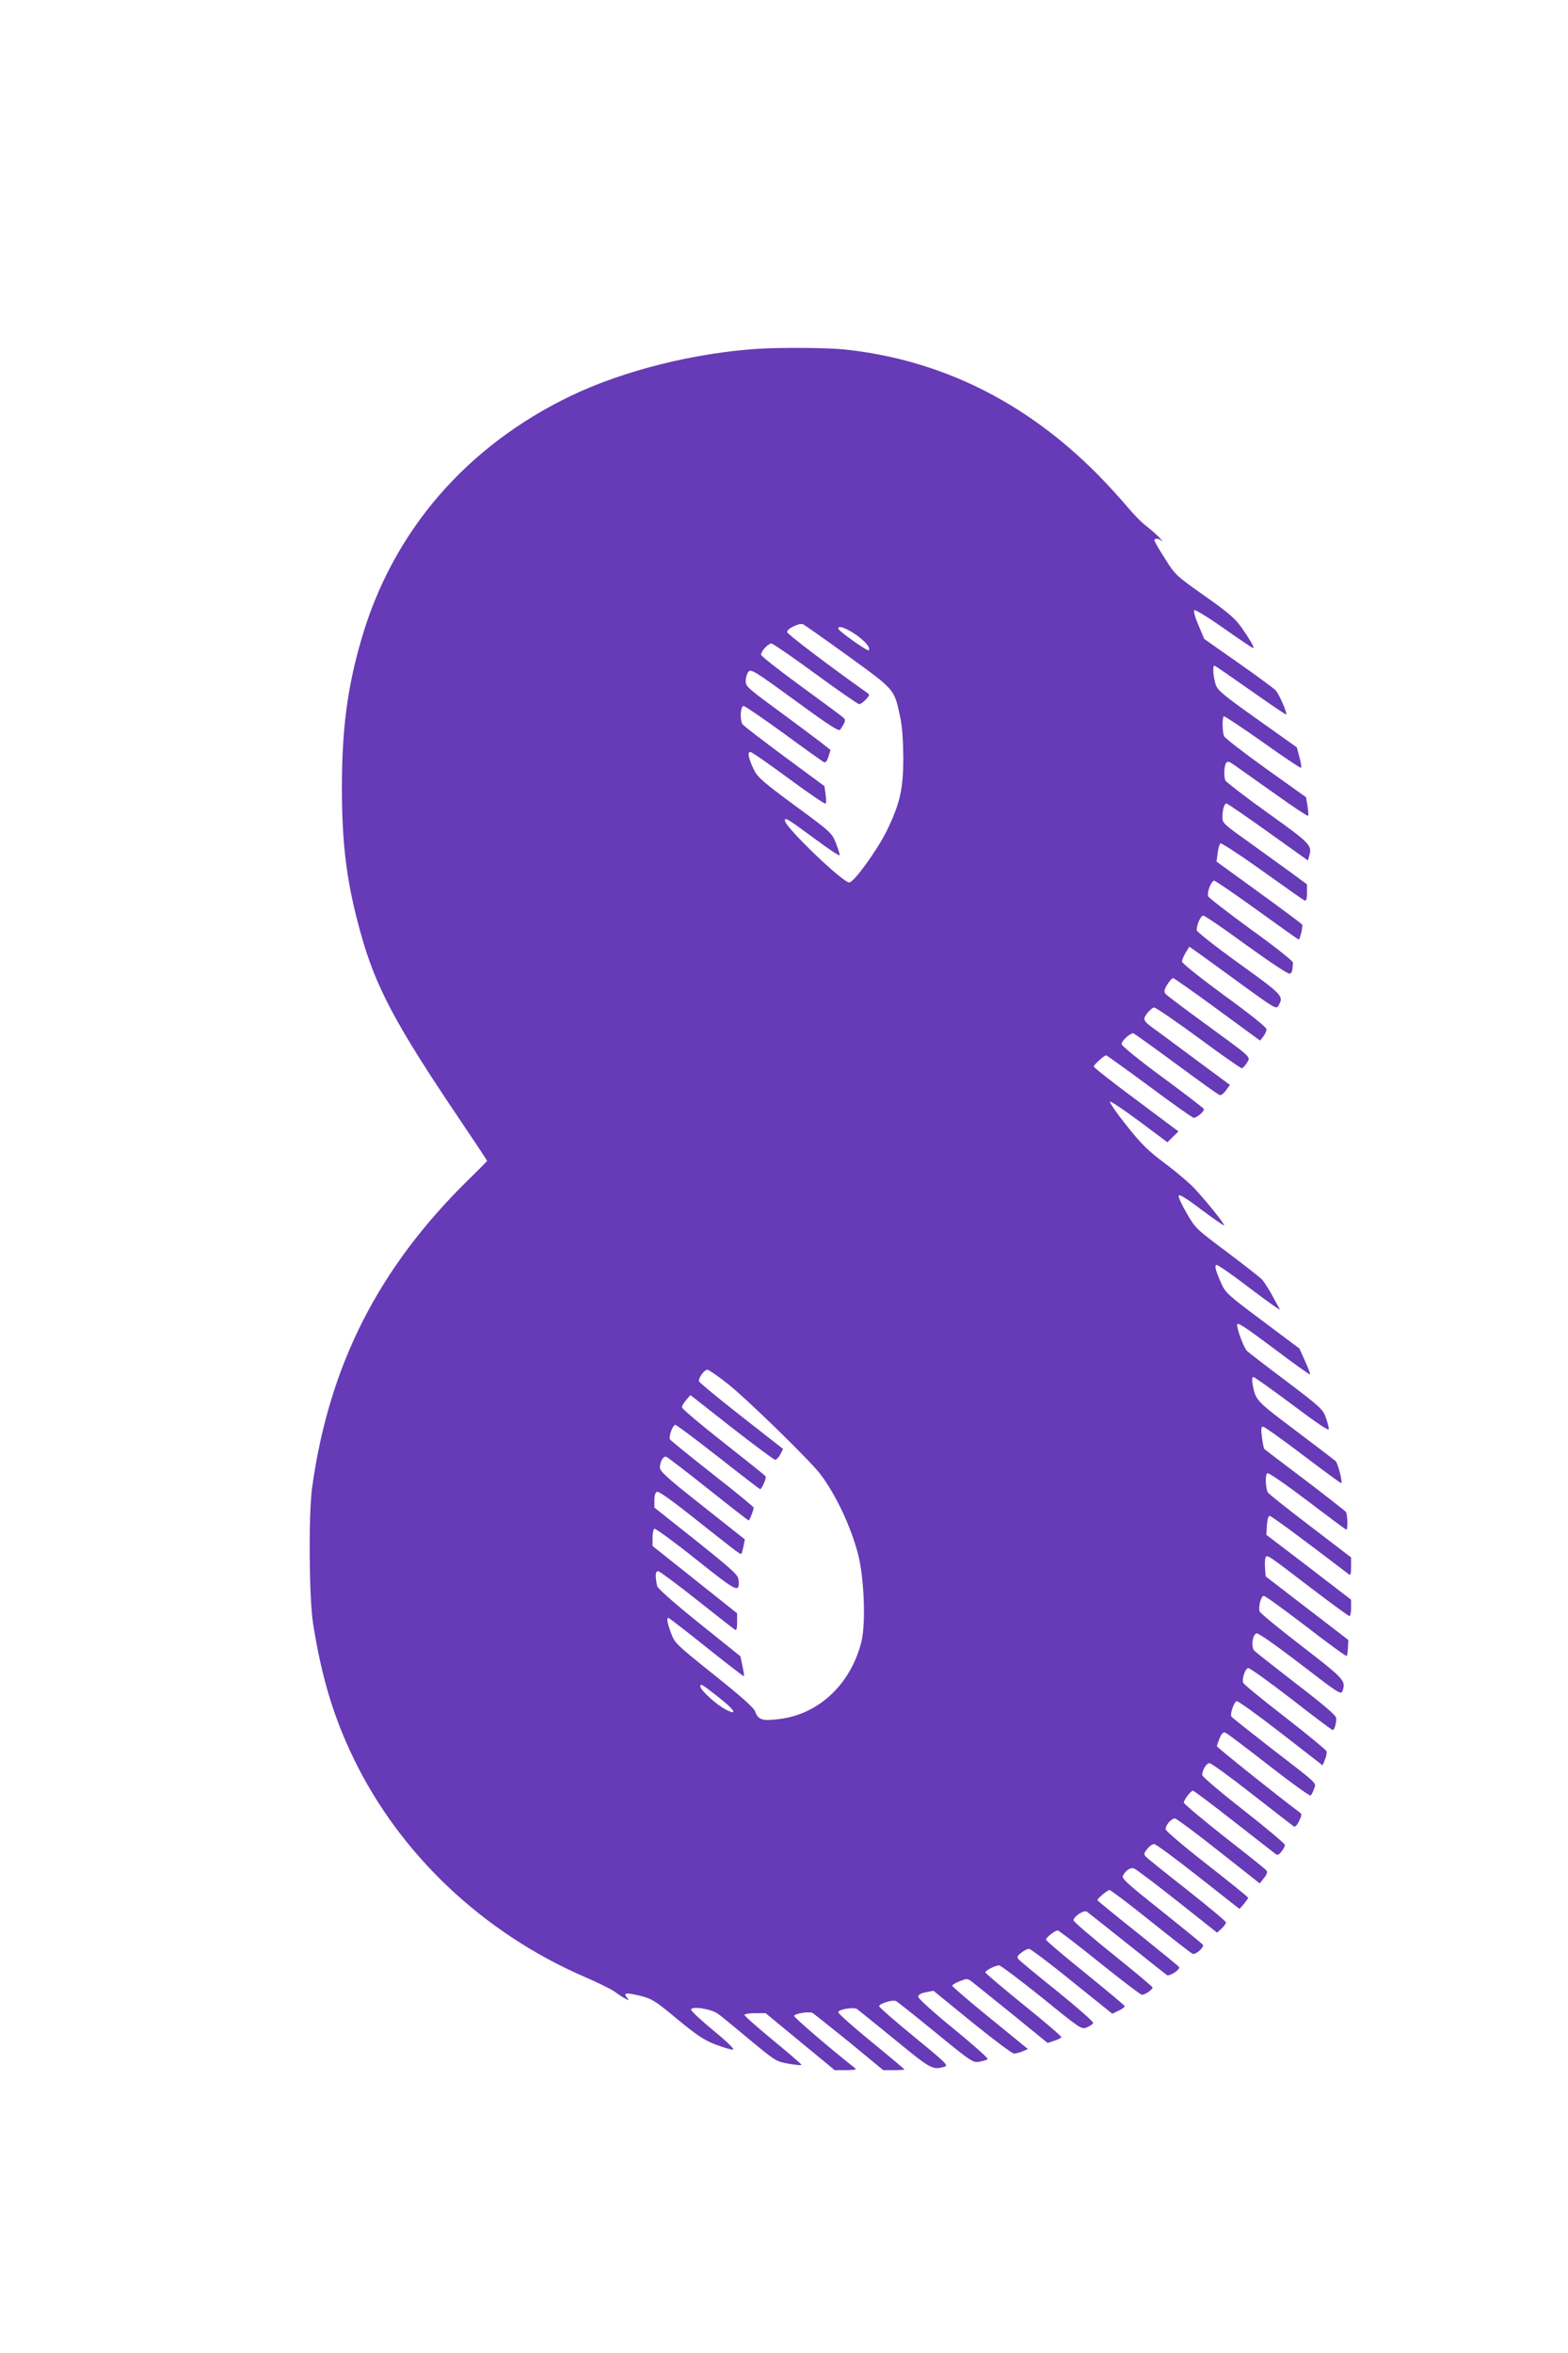
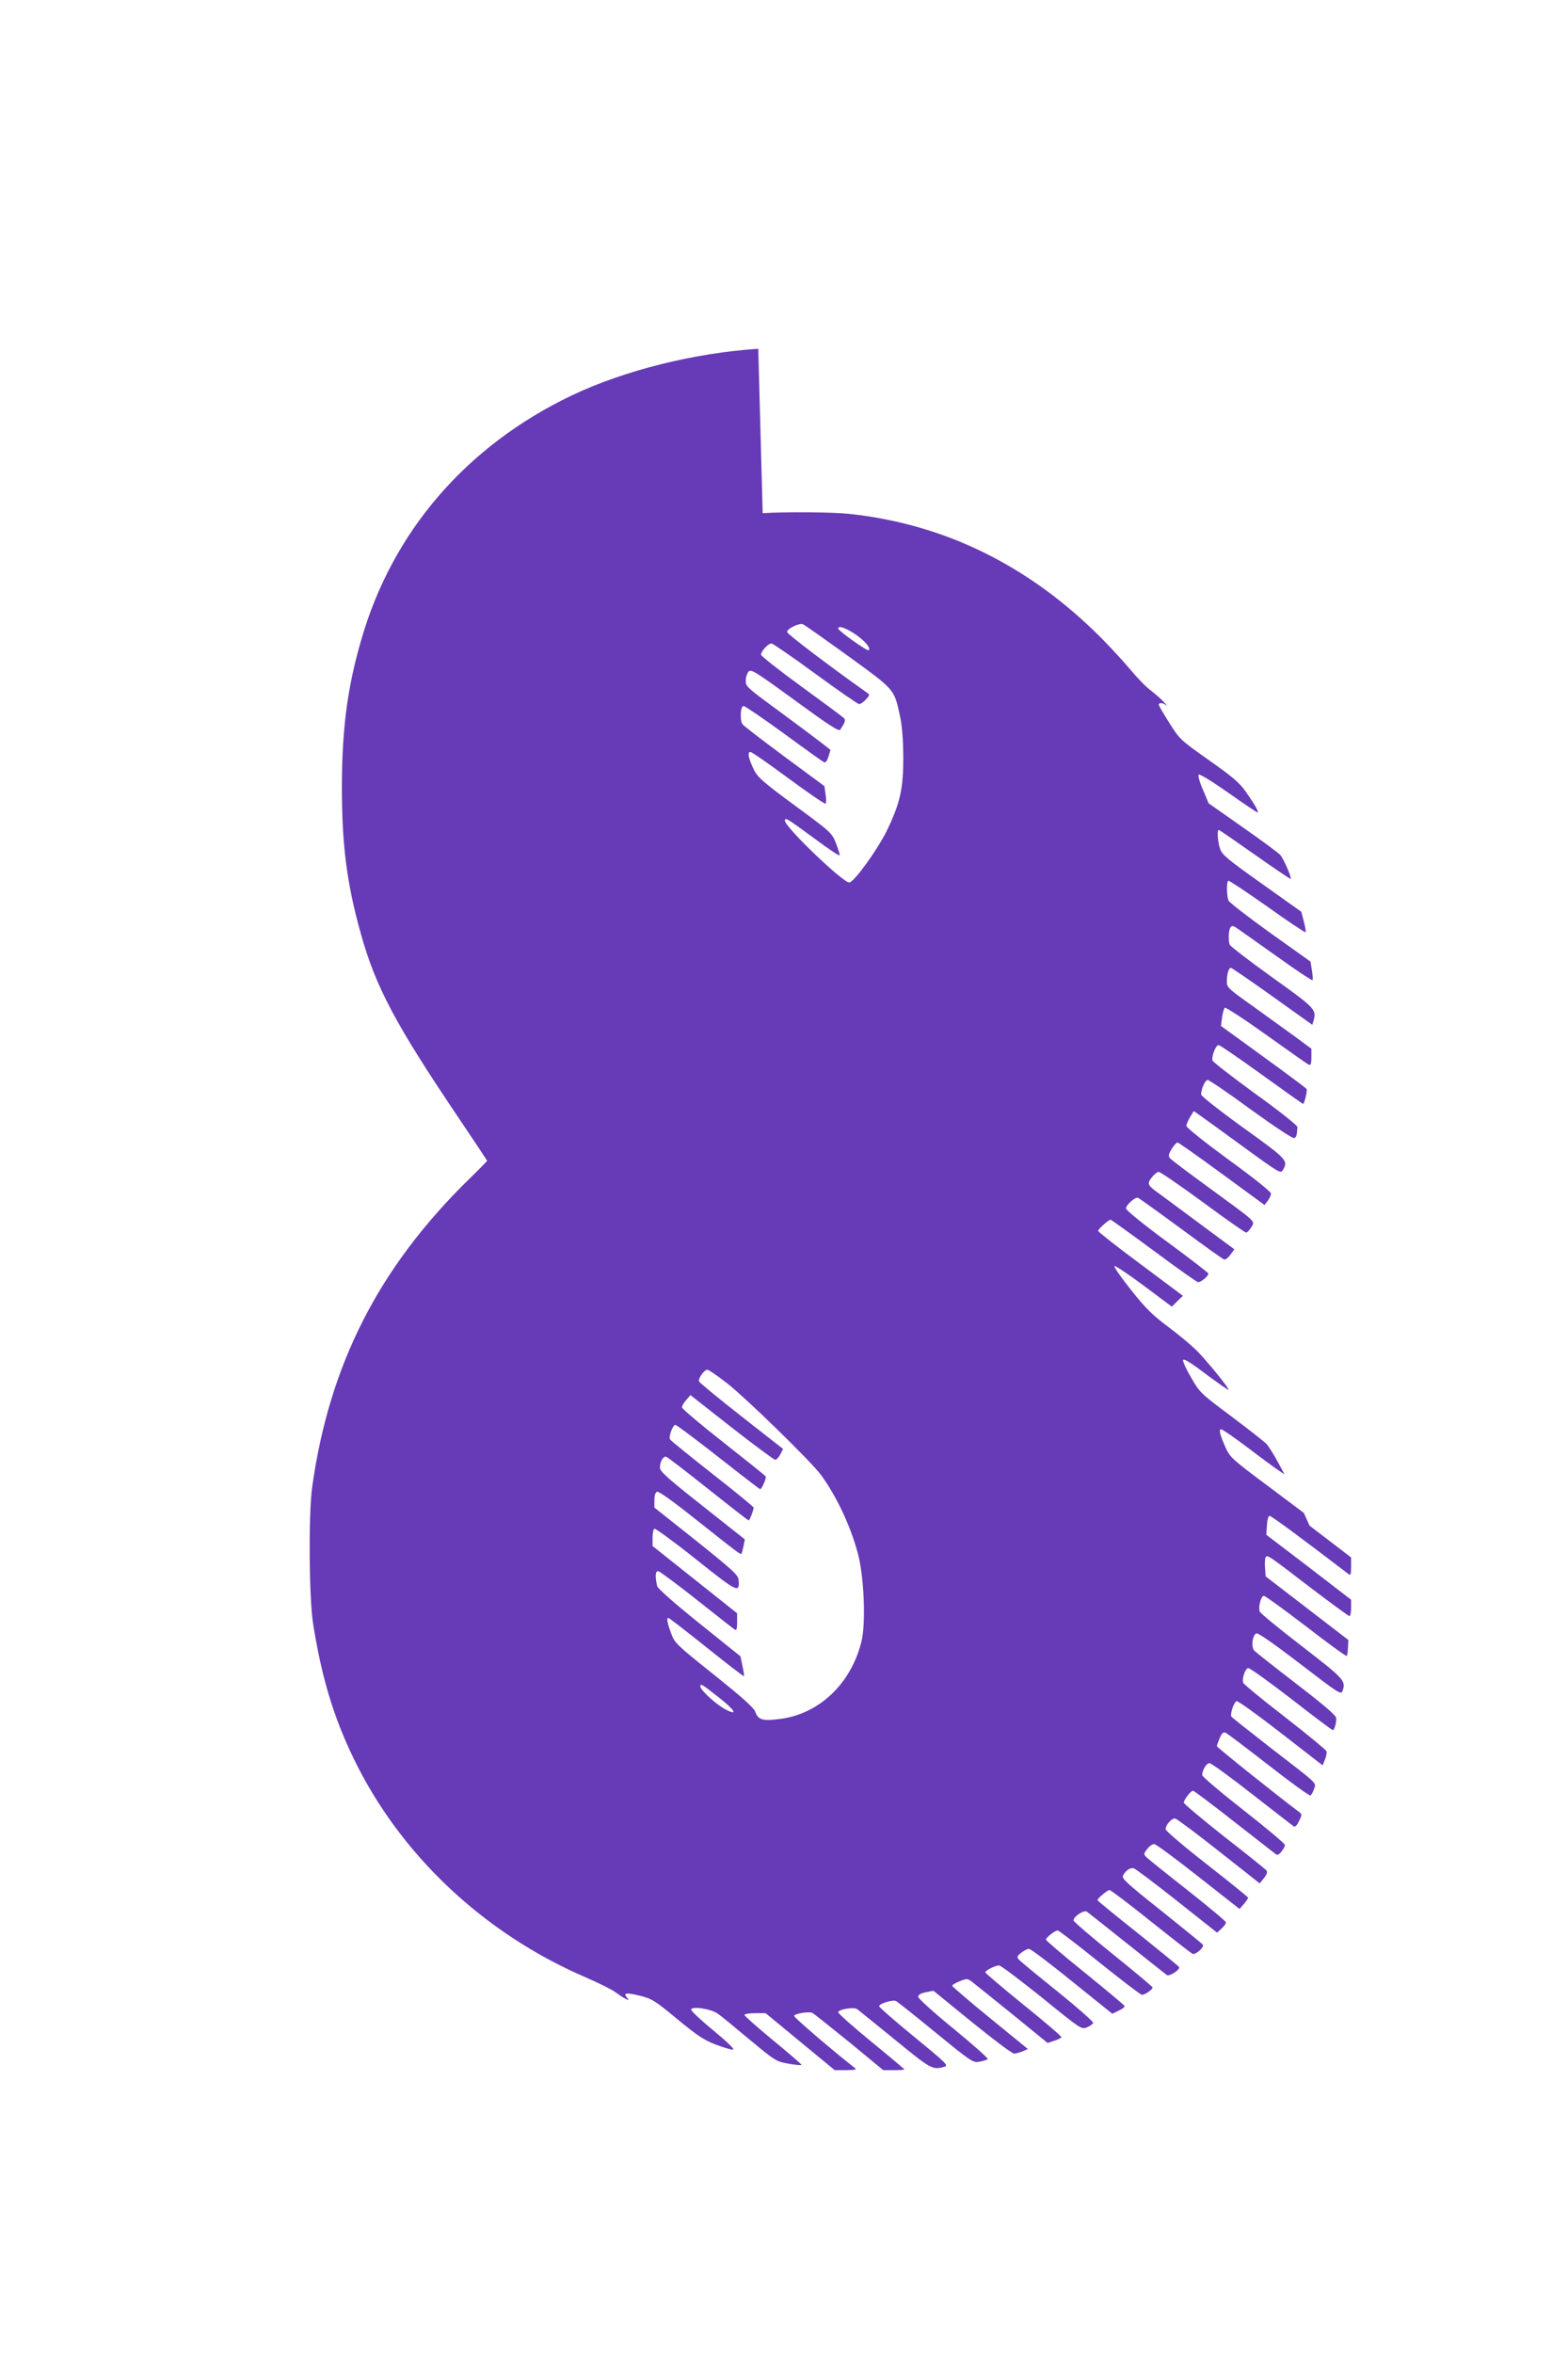
<svg xmlns="http://www.w3.org/2000/svg" version="1.0" width="853pt" height="1280pt" viewBox="0 0 853 1280" preserveAspectRatio="xMidYMid meet">
  <g transform="translate(0,1280) scale(0.1,-0.1)" fill="#673ab7" stroke="none">
-     <path d="M4125 10903 c-350 -23 -729 -118 -1015 -254 -573 -274 -976 -741 -1145 -1330 -76 -261 -105 -489 -105 -804 0 -312 27 -522 102 -790 81 -293 190 -497 534 -1007 85 -126 154 -230 154 -232 0 -1 -45 -48 -101 -102 -490 -481 -758 -1007 -851 -1674 -20 -148 -17 -596 5 -740 46 -291 111 -508 221 -735 252 -521 704 -948 1255 -1187 74 -32 149 -69 166 -82 16 -12 41 -29 55 -36 23 -12 24 -12 11 4 -22 27 -6 29 70 11 66 -17 80 -25 203 -127 108 -89 145 -114 210 -139 43 -16 85 -29 94 -27 9 2 -33 43 -106 103 -67 55 -122 106 -122 114 0 21 108 5 145 -22 17 -11 94 -75 173 -141 141 -117 145 -119 213 -131 38 -7 69 -9 69 -6 0 4 -70 64 -155 134 -85 70 -155 132 -155 137 0 6 26 10 58 10 l57 0 188 -155 188 -155 62 0 c51 1 59 3 46 13 -124 97 -329 273 -329 282 0 12 76 25 99 17 5 -2 94 -73 198 -157 l188 -155 58 0 c31 0 57 2 57 4 0 2 -81 70 -180 151 -99 81 -180 153 -180 160 0 16 86 30 103 17 7 -5 98 -79 204 -165 199 -163 206 -167 272 -148 22 6 6 22 -164 161 -104 85 -190 160 -192 167 -5 13 71 38 91 29 6 -2 103 -79 214 -170 198 -162 205 -166 240 -160 21 4 41 10 45 14 5 4 -79 78 -185 165 -107 87 -193 165 -193 174 0 11 13 19 42 25 l41 8 210 -171 c116 -94 218 -171 229 -171 10 1 31 6 47 13 l28 12 -206 168 c-113 92 -206 172 -206 176 0 5 18 16 41 25 38 15 42 15 64 -1 13 -10 111 -89 219 -176 l195 -159 36 12 c19 6 37 15 39 19 3 4 -90 83 -205 176 -115 93 -209 173 -209 177 0 10 55 38 75 38 9 0 113 -79 232 -174 214 -174 216 -175 246 -163 17 7 32 18 34 24 2 6 -85 83 -194 171 -109 87 -204 166 -211 174 -11 14 -9 19 14 37 15 12 34 21 42 21 8 0 114 -79 234 -177 l219 -176 35 17 c20 9 34 20 32 25 -2 5 -99 86 -215 180 -117 94 -213 176 -213 181 0 11 49 50 64 50 6 0 109 -79 228 -175 120 -96 223 -175 230 -175 17 0 58 28 58 40 0 4 -97 85 -215 180 -118 95 -215 178 -215 185 0 21 58 59 73 47 7 -5 104 -82 217 -172 113 -90 210 -167 217 -172 13 -11 76 30 67 43 -2 5 -104 87 -224 184 -121 96 -220 177 -220 180 0 9 55 55 66 55 6 0 108 -77 225 -171 118 -94 220 -174 227 -176 16 -7 64 36 56 49 -3 5 -105 88 -225 184 -189 150 -218 177 -210 192 15 29 39 45 59 40 10 -3 116 -83 236 -178 l217 -172 25 23 c13 12 24 27 23 33 0 6 -95 85 -210 176 -116 91 -217 172 -225 181 -13 14 -12 19 7 42 11 15 28 27 38 27 9 0 117 -80 240 -177 l224 -176 24 27 c12 15 23 30 23 34 -1 4 -102 86 -225 182 -123 96 -224 182 -224 190 -1 24 34 62 52 59 9 -2 117 -82 238 -178 l222 -175 23 29 c17 21 20 33 13 42 -6 7 -109 90 -230 184 -120 95 -219 178 -219 184 0 16 38 65 50 65 5 0 105 -75 222 -167 117 -91 219 -171 227 -177 10 -8 18 -5 32 13 11 13 19 29 19 36 0 7 -101 92 -225 189 -124 97 -225 183 -225 191 0 27 23 65 40 65 9 0 114 -76 231 -168 118 -92 220 -171 227 -176 8 -4 18 6 29 29 16 33 16 38 2 48 -123 92 -449 353 -449 359 0 5 7 25 15 44 11 26 19 34 31 30 9 -3 114 -83 235 -177 120 -94 223 -168 228 -165 5 3 14 19 19 35 13 36 29 20 -238 226 -113 88 -208 163 -211 168 -9 13 13 78 28 84 7 3 115 -75 240 -172 l228 -177 13 32 c7 18 11 38 8 45 -2 7 -104 91 -226 186 -122 94 -224 178 -227 186 -8 22 11 78 27 80 8 2 113 -74 234 -167 120 -94 222 -170 226 -170 9 0 20 36 19 65 0 14 -64 69 -215 185 -118 91 -222 173 -231 182 -18 21 -10 86 12 94 9 4 105 -64 237 -165 208 -160 223 -170 231 -149 20 56 11 65 -223 246 -124 95 -227 180 -228 188 -7 29 9 84 23 84 8 0 111 -75 230 -166 119 -92 218 -164 221 -161 3 2 6 23 7 46 l2 41 -225 173 -225 173 -3 43 c-2 24 -1 50 2 58 8 20 10 18 254 -169 107 -81 198 -148 203 -148 5 0 9 20 9 44 l0 45 -230 177 -231 176 3 52 c2 31 8 51 15 51 9 0 159 -110 431 -318 9 -7 12 2 12 41 l0 51 -226 173 c-125 95 -228 177 -229 183 -12 40 -12 97 0 102 8 3 103 -63 219 -151 113 -86 207 -156 210 -156 9 0 7 83 -2 96 -4 6 -104 84 -222 174 -118 89 -218 165 -222 169 -3 3 -9 32 -13 64 -6 45 -4 57 6 57 8 0 106 -70 218 -155 112 -85 206 -154 208 -152 7 8 -19 108 -31 120 -7 6 -106 82 -219 167 -215 162 -217 163 -233 253 -4 25 -3 37 5 37 6 0 101 -68 211 -150 137 -103 200 -145 199 -133 0 10 -8 39 -17 65 -16 43 -31 57 -212 194 -107 80 -204 155 -216 166 -16 14 -54 114 -54 143 0 16 39 -9 207 -135 102 -77 188 -138 190 -136 2 2 -10 35 -27 72 l-31 69 -200 150 c-189 141 -202 153 -225 204 -32 72 -39 101 -25 101 7 0 74 -46 149 -103 75 -57 150 -112 167 -123 l29 -19 -38 70 c-21 39 -48 81 -59 94 -12 13 -99 81 -192 151 -166 124 -172 129 -218 209 -27 46 -47 89 -45 97 2 11 40 -12 123 -75 66 -49 122 -88 124 -86 5 6 -99 135 -163 203 -27 29 -98 89 -158 134 -91 68 -127 102 -210 207 -55 69 -95 127 -89 129 6 2 79 -47 162 -109 l150 -112 30 30 30 29 -230 172 c-127 94 -231 176 -231 181 0 10 57 61 68 61 4 -1 110 -77 236 -170 126 -94 234 -170 240 -170 18 1 59 36 55 48 -2 5 -103 83 -224 172 -123 90 -221 170 -223 180 -3 16 43 60 63 60 4 0 108 -75 232 -166 123 -91 230 -168 238 -170 7 -3 22 8 34 25 l22 30 -173 128 c-95 71 -196 145 -224 166 -77 55 -80 60 -53 96 13 17 30 31 38 31 9 0 117 -74 241 -165 123 -91 229 -165 235 -165 6 0 18 13 28 29 21 35 34 22 -230 215 -111 81 -207 153 -213 161 -9 11 -7 22 10 50 12 19 26 35 32 35 5 0 114 -77 241 -170 l232 -170 17 22 c10 13 18 30 18 40 0 10 -88 81 -230 184 -127 93 -230 175 -230 184 0 8 9 30 20 48 l20 33 33 -23 c17 -12 124 -89 236 -171 202 -147 205 -148 217 -125 28 50 23 56 -216 228 -132 95 -229 172 -230 181 0 30 22 79 36 79 8 0 114 -72 235 -161 129 -93 227 -158 235 -155 13 5 15 14 18 60 1 8 -102 90 -229 181 -126 92 -231 173 -233 181 -6 23 18 84 33 84 7 0 112 -72 234 -160 122 -88 223 -160 226 -160 7 0 24 73 19 81 -3 5 -109 84 -236 176 l-230 167 6 45 c3 25 10 49 15 54 4 4 106 -62 226 -148 120 -86 224 -159 231 -162 11 -4 14 6 14 41 l0 46 -92 68 c-51 37 -155 112 -230 166 -128 91 -138 100 -138 129 0 42 10 77 22 77 5 0 107 -70 226 -155 l217 -155 8 27 c15 56 4 67 -227 232 -123 88 -226 168 -230 176 -9 24 -7 78 4 95 8 12 16 10 52 -16 24 -17 121 -86 216 -153 95 -68 175 -121 178 -118 3 2 1 26 -3 53 l-8 48 -220 157 c-120 86 -222 165 -226 175 -10 26 -11 102 -1 108 4 2 99 -61 211 -140 112 -80 206 -143 209 -140 3 3 -1 29 -9 58 l-14 53 -215 153 c-190 135 -216 157 -227 190 -13 40 -17 102 -7 102 4 0 92 -61 197 -135 105 -74 192 -133 194 -131 7 7 -39 111 -57 131 -11 11 -102 79 -204 150 l-185 130 -31 74 c-18 40 -28 77 -23 82 5 5 78 -40 163 -100 85 -60 156 -108 158 -106 6 5 -18 46 -64 112 -36 51 -72 81 -202 173 -154 109 -158 112 -214 201 -32 50 -58 95 -58 100 0 13 24 11 40 -3 8 -7 4 0 -10 15 -14 16 -47 45 -73 65 -27 20 -76 71 -110 112 -34 41 -105 118 -157 171 -392 395 -852 622 -1372 678 -89 10 -351 12 -473 4z m487 -1670 c258 -187 252 -180 284 -328 12 -55 17 -126 18 -225 0 -170 -17 -248 -89 -397 -52 -106 -180 -283 -205 -283 -36 0 -350 302 -350 336 0 20 10 14 165 -100 71 -53 131 -93 133 -88 1 4 -8 33 -20 65 -23 57 -26 60 -223 205 -170 125 -203 154 -222 192 -31 63 -39 100 -21 100 8 0 101 -65 208 -144 107 -79 198 -141 201 -137 4 3 4 26 0 51 l-6 44 -218 161 c-120 89 -223 168 -228 176 -15 24 -11 99 6 99 8 0 107 -68 220 -150 113 -83 211 -153 218 -156 9 -3 17 8 24 31 l11 36 -56 44 c-31 24 -136 102 -232 173 -168 123 -175 130 -173 161 0 19 8 40 16 49 14 13 40 -3 252 -158 185 -135 239 -170 246 -159 26 39 30 51 21 62 -6 7 -110 84 -231 172 -121 88 -220 166 -221 174 0 19 39 61 57 61 7 0 115 -74 239 -165 124 -91 232 -165 238 -165 7 0 23 11 36 25 23 25 23 26 4 39 -203 144 -430 316 -432 328 -3 17 64 50 86 43 7 -3 117 -80 244 -172z m1 141 c68 -35 129 -95 113 -111 -7 -7 -166 106 -166 118 0 13 17 11 53 -7z m-660 -4096 c101 -78 458 -426 512 -499 83 -112 162 -278 202 -429 34 -128 44 -381 19 -480 -57 -229 -231 -394 -445 -420 -93 -12 -117 -5 -133 41 -7 20 -74 80 -223 199 -205 164 -215 173 -234 226 -21 55 -26 84 -15 84 4 0 97 -72 207 -160 110 -88 202 -159 204 -157 2 2 -2 27 -8 56 l-11 52 -224 180 c-137 110 -226 189 -229 202 -12 55 -10 82 6 81 8 -1 103 -71 210 -156 107 -85 200 -158 207 -162 9 -5 12 5 12 41 l0 48 -230 183 -230 183 0 44 c0 24 4 47 10 50 5 3 107 -71 226 -166 227 -181 238 -186 232 -113 -3 28 -28 51 -230 213 l-228 181 0 40 c0 27 5 43 15 46 9 4 91 -55 220 -158 231 -183 232 -184 239 -178 2 3 7 21 11 41 l7 36 -231 183 c-189 149 -231 187 -231 207 0 33 19 66 35 59 7 -2 110 -81 228 -175 118 -94 217 -171 220 -171 5 0 27 57 27 70 0 4 -101 87 -225 184 -123 97 -227 181 -230 187 -9 14 15 79 29 79 6 0 112 -79 234 -175 122 -96 225 -175 227 -175 9 0 36 61 30 70 -3 5 -107 88 -230 185 -124 97 -225 183 -225 190 0 8 10 26 23 40 l23 27 224 -176 c124 -97 231 -176 237 -176 7 0 19 13 28 29 l15 30 -226 177 c-124 97 -228 183 -231 190 -6 16 27 63 45 64 7 0 54 -32 105 -72z m-41 -1712 c87 -68 104 -100 37 -65 -50 25 -139 106 -139 126 0 18 7 14 102 -61z" />
+     <path d="M4125 10903 c-350 -23 -729 -118 -1015 -254 -573 -274 -976 -741 -1145 -1330 -76 -261 -105 -489 -105 -804 0 -312 27 -522 102 -790 81 -293 190 -497 534 -1007 85 -126 154 -230 154 -232 0 -1 -45 -48 -101 -102 -490 -481 -758 -1007 -851 -1674 -20 -148 -17 -596 5 -740 46 -291 111 -508 221 -735 252 -521 704 -948 1255 -1187 74 -32 149 -69 166 -82 16 -12 41 -29 55 -36 23 -12 24 -12 11 4 -22 27 -6 29 70 11 66 -17 80 -25 203 -127 108 -89 145 -114 210 -139 43 -16 85 -29 94 -27 9 2 -33 43 -106 103 -67 55 -122 106 -122 114 0 21 108 5 145 -22 17 -11 94 -75 173 -141 141 -117 145 -119 213 -131 38 -7 69 -9 69 -6 0 4 -70 64 -155 134 -85 70 -155 132 -155 137 0 6 26 10 58 10 l57 0 188 -155 188 -155 62 0 c51 1 59 3 46 13 -124 97 -329 273 -329 282 0 12 76 25 99 17 5 -2 94 -73 198 -157 l188 -155 58 0 c31 0 57 2 57 4 0 2 -81 70 -180 151 -99 81 -180 153 -180 160 0 16 86 30 103 17 7 -5 98 -79 204 -165 199 -163 206 -167 272 -148 22 6 6 22 -164 161 -104 85 -190 160 -192 167 -5 13 71 38 91 29 6 -2 103 -79 214 -170 198 -162 205 -166 240 -160 21 4 41 10 45 14 5 4 -79 78 -185 165 -107 87 -193 165 -193 174 0 11 13 19 42 25 l41 8 210 -171 c116 -94 218 -171 229 -171 10 1 31 6 47 13 l28 12 -206 168 c-113 92 -206 172 -206 176 0 5 18 16 41 25 38 15 42 15 64 -1 13 -10 111 -89 219 -176 l195 -159 36 12 c19 6 37 15 39 19 3 4 -90 83 -205 176 -115 93 -209 173 -209 177 0 10 55 38 75 38 9 0 113 -79 232 -174 214 -174 216 -175 246 -163 17 7 32 18 34 24 2 6 -85 83 -194 171 -109 87 -204 166 -211 174 -11 14 -9 19 14 37 15 12 34 21 42 21 8 0 114 -79 234 -177 l219 -176 35 17 c20 9 34 20 32 25 -2 5 -99 86 -215 180 -117 94 -213 176 -213 181 0 11 49 50 64 50 6 0 109 -79 228 -175 120 -96 223 -175 230 -175 17 0 58 28 58 40 0 4 -97 85 -215 180 -118 95 -215 178 -215 185 0 21 58 59 73 47 7 -5 104 -82 217 -172 113 -90 210 -167 217 -172 13 -11 76 30 67 43 -2 5 -104 87 -224 184 -121 96 -220 177 -220 180 0 9 55 55 66 55 6 0 108 -77 225 -171 118 -94 220 -174 227 -176 16 -7 64 36 56 49 -3 5 -105 88 -225 184 -189 150 -218 177 -210 192 15 29 39 45 59 40 10 -3 116 -83 236 -178 l217 -172 25 23 c13 12 24 27 23 33 0 6 -95 85 -210 176 -116 91 -217 172 -225 181 -13 14 -12 19 7 42 11 15 28 27 38 27 9 0 117 -80 240 -177 l224 -176 24 27 c12 15 23 30 23 34 -1 4 -102 86 -225 182 -123 96 -224 182 -224 190 -1 24 34 62 52 59 9 -2 117 -82 238 -178 l222 -175 23 29 c17 21 20 33 13 42 -6 7 -109 90 -230 184 -120 95 -219 178 -219 184 0 16 38 65 50 65 5 0 105 -75 222 -167 117 -91 219 -171 227 -177 10 -8 18 -5 32 13 11 13 19 29 19 36 0 7 -101 92 -225 189 -124 97 -225 183 -225 191 0 27 23 65 40 65 9 0 114 -76 231 -168 118 -92 220 -171 227 -176 8 -4 18 6 29 29 16 33 16 38 2 48 -123 92 -449 353 -449 359 0 5 7 25 15 44 11 26 19 34 31 30 9 -3 114 -83 235 -177 120 -94 223 -168 228 -165 5 3 14 19 19 35 13 36 29 20 -238 226 -113 88 -208 163 -211 168 -9 13 13 78 28 84 7 3 115 -75 240 -172 l228 -177 13 32 c7 18 11 38 8 45 -2 7 -104 91 -226 186 -122 94 -224 178 -227 186 -8 22 11 78 27 80 8 2 113 -74 234 -167 120 -94 222 -170 226 -170 9 0 20 36 19 65 0 14 -64 69 -215 185 -118 91 -222 173 -231 182 -18 21 -10 86 12 94 9 4 105 -64 237 -165 208 -160 223 -170 231 -149 20 56 11 65 -223 246 -124 95 -227 180 -228 188 -7 29 9 84 23 84 8 0 111 -75 230 -166 119 -92 218 -164 221 -161 3 2 6 23 7 46 l2 41 -225 173 -225 173 -3 43 c-2 24 -1 50 2 58 8 20 10 18 254 -169 107 -81 198 -148 203 -148 5 0 9 20 9 44 l0 45 -230 177 -231 176 3 52 c2 31 8 51 15 51 9 0 159 -110 431 -318 9 -7 12 2 12 41 l0 51 -226 173 l-31 69 -200 150 c-189 141 -202 153 -225 204 -32 72 -39 101 -25 101 7 0 74 -46 149 -103 75 -57 150 -112 167 -123 l29 -19 -38 70 c-21 39 -48 81 -59 94 -12 13 -99 81 -192 151 -166 124 -172 129 -218 209 -27 46 -47 89 -45 97 2 11 40 -12 123 -75 66 -49 122 -88 124 -86 5 6 -99 135 -163 203 -27 29 -98 89 -158 134 -91 68 -127 102 -210 207 -55 69 -95 127 -89 129 6 2 79 -47 162 -109 l150 -112 30 30 30 29 -230 172 c-127 94 -231 176 -231 181 0 10 57 61 68 61 4 -1 110 -77 236 -170 126 -94 234 -170 240 -170 18 1 59 36 55 48 -2 5 -103 83 -224 172 -123 90 -221 170 -223 180 -3 16 43 60 63 60 4 0 108 -75 232 -166 123 -91 230 -168 238 -170 7 -3 22 8 34 25 l22 30 -173 128 c-95 71 -196 145 -224 166 -77 55 -80 60 -53 96 13 17 30 31 38 31 9 0 117 -74 241 -165 123 -91 229 -165 235 -165 6 0 18 13 28 29 21 35 34 22 -230 215 -111 81 -207 153 -213 161 -9 11 -7 22 10 50 12 19 26 35 32 35 5 0 114 -77 241 -170 l232 -170 17 22 c10 13 18 30 18 40 0 10 -88 81 -230 184 -127 93 -230 175 -230 184 0 8 9 30 20 48 l20 33 33 -23 c17 -12 124 -89 236 -171 202 -147 205 -148 217 -125 28 50 23 56 -216 228 -132 95 -229 172 -230 181 0 30 22 79 36 79 8 0 114 -72 235 -161 129 -93 227 -158 235 -155 13 5 15 14 18 60 1 8 -102 90 -229 181 -126 92 -231 173 -233 181 -6 23 18 84 33 84 7 0 112 -72 234 -160 122 -88 223 -160 226 -160 7 0 24 73 19 81 -3 5 -109 84 -236 176 l-230 167 6 45 c3 25 10 49 15 54 4 4 106 -62 226 -148 120 -86 224 -159 231 -162 11 -4 14 6 14 41 l0 46 -92 68 c-51 37 -155 112 -230 166 -128 91 -138 100 -138 129 0 42 10 77 22 77 5 0 107 -70 226 -155 l217 -155 8 27 c15 56 4 67 -227 232 -123 88 -226 168 -230 176 -9 24 -7 78 4 95 8 12 16 10 52 -16 24 -17 121 -86 216 -153 95 -68 175 -121 178 -118 3 2 1 26 -3 53 l-8 48 -220 157 c-120 86 -222 165 -226 175 -10 26 -11 102 -1 108 4 2 99 -61 211 -140 112 -80 206 -143 209 -140 3 3 -1 29 -9 58 l-14 53 -215 153 c-190 135 -216 157 -227 190 -13 40 -17 102 -7 102 4 0 92 -61 197 -135 105 -74 192 -133 194 -131 7 7 -39 111 -57 131 -11 11 -102 79 -204 150 l-185 130 -31 74 c-18 40 -28 77 -23 82 5 5 78 -40 163 -100 85 -60 156 -108 158 -106 6 5 -18 46 -64 112 -36 51 -72 81 -202 173 -154 109 -158 112 -214 201 -32 50 -58 95 -58 100 0 13 24 11 40 -3 8 -7 4 0 -10 15 -14 16 -47 45 -73 65 -27 20 -76 71 -110 112 -34 41 -105 118 -157 171 -392 395 -852 622 -1372 678 -89 10 -351 12 -473 4z m487 -1670 c258 -187 252 -180 284 -328 12 -55 17 -126 18 -225 0 -170 -17 -248 -89 -397 -52 -106 -180 -283 -205 -283 -36 0 -350 302 -350 336 0 20 10 14 165 -100 71 -53 131 -93 133 -88 1 4 -8 33 -20 65 -23 57 -26 60 -223 205 -170 125 -203 154 -222 192 -31 63 -39 100 -21 100 8 0 101 -65 208 -144 107 -79 198 -141 201 -137 4 3 4 26 0 51 l-6 44 -218 161 c-120 89 -223 168 -228 176 -15 24 -11 99 6 99 8 0 107 -68 220 -150 113 -83 211 -153 218 -156 9 -3 17 8 24 31 l11 36 -56 44 c-31 24 -136 102 -232 173 -168 123 -175 130 -173 161 0 19 8 40 16 49 14 13 40 -3 252 -158 185 -135 239 -170 246 -159 26 39 30 51 21 62 -6 7 -110 84 -231 172 -121 88 -220 166 -221 174 0 19 39 61 57 61 7 0 115 -74 239 -165 124 -91 232 -165 238 -165 7 0 23 11 36 25 23 25 23 26 4 39 -203 144 -430 316 -432 328 -3 17 64 50 86 43 7 -3 117 -80 244 -172z m1 141 c68 -35 129 -95 113 -111 -7 -7 -166 106 -166 118 0 13 17 11 53 -7z m-660 -4096 c101 -78 458 -426 512 -499 83 -112 162 -278 202 -429 34 -128 44 -381 19 -480 -57 -229 -231 -394 -445 -420 -93 -12 -117 -5 -133 41 -7 20 -74 80 -223 199 -205 164 -215 173 -234 226 -21 55 -26 84 -15 84 4 0 97 -72 207 -160 110 -88 202 -159 204 -157 2 2 -2 27 -8 56 l-11 52 -224 180 c-137 110 -226 189 -229 202 -12 55 -10 82 6 81 8 -1 103 -71 210 -156 107 -85 200 -158 207 -162 9 -5 12 5 12 41 l0 48 -230 183 -230 183 0 44 c0 24 4 47 10 50 5 3 107 -71 226 -166 227 -181 238 -186 232 -113 -3 28 -28 51 -230 213 l-228 181 0 40 c0 27 5 43 15 46 9 4 91 -55 220 -158 231 -183 232 -184 239 -178 2 3 7 21 11 41 l7 36 -231 183 c-189 149 -231 187 -231 207 0 33 19 66 35 59 7 -2 110 -81 228 -175 118 -94 217 -171 220 -171 5 0 27 57 27 70 0 4 -101 87 -225 184 -123 97 -227 181 -230 187 -9 14 15 79 29 79 6 0 112 -79 234 -175 122 -96 225 -175 227 -175 9 0 36 61 30 70 -3 5 -107 88 -230 185 -124 97 -225 183 -225 190 0 8 10 26 23 40 l23 27 224 -176 c124 -97 231 -176 237 -176 7 0 19 13 28 29 l15 30 -226 177 c-124 97 -228 183 -231 190 -6 16 27 63 45 64 7 0 54 -32 105 -72z m-41 -1712 c87 -68 104 -100 37 -65 -50 25 -139 106 -139 126 0 18 7 14 102 -61z" />
  </g>
</svg>